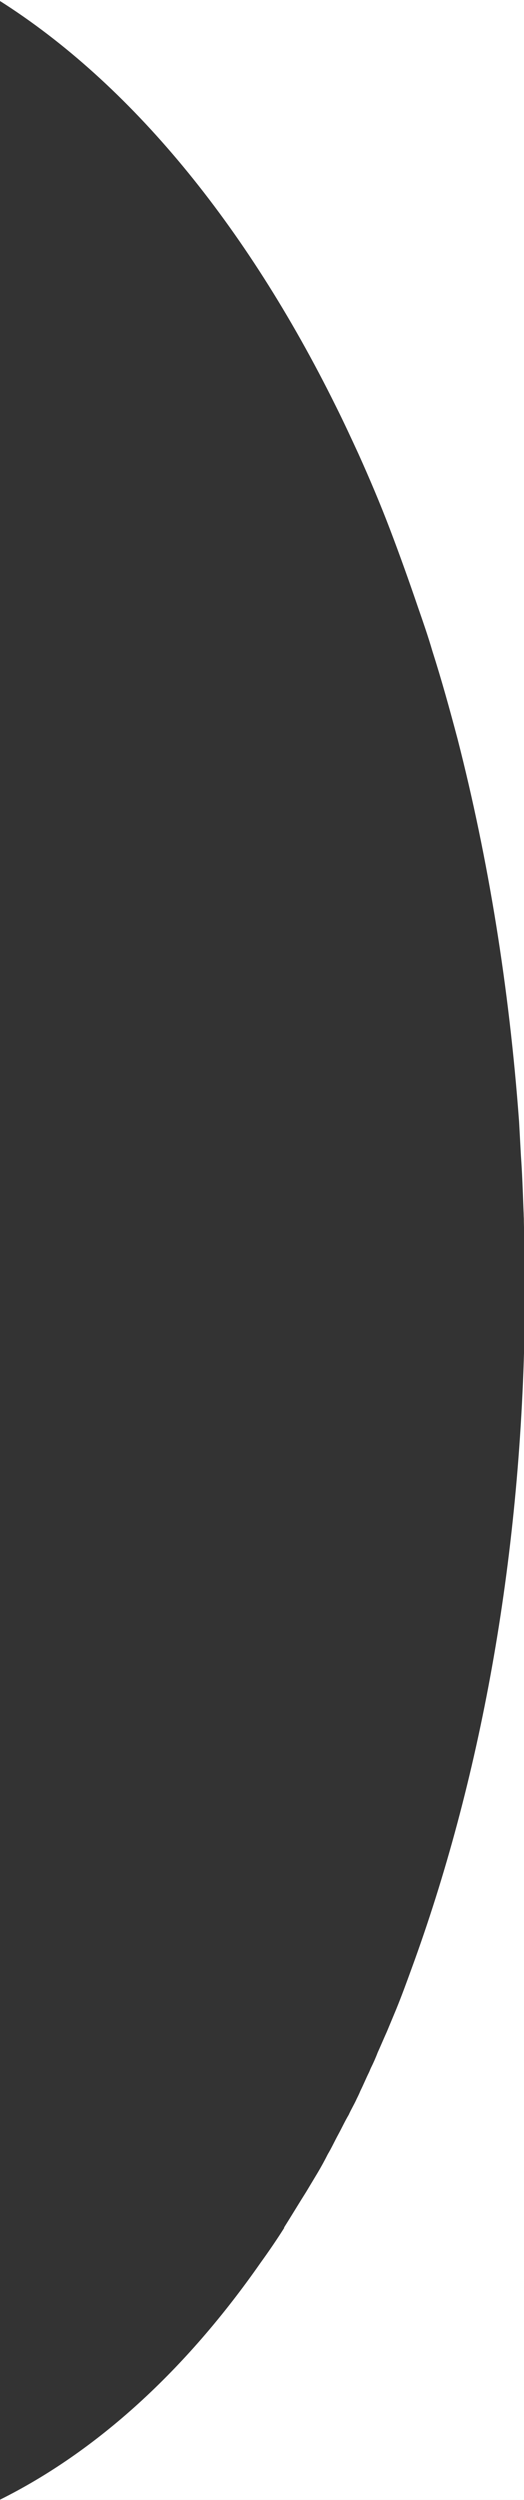
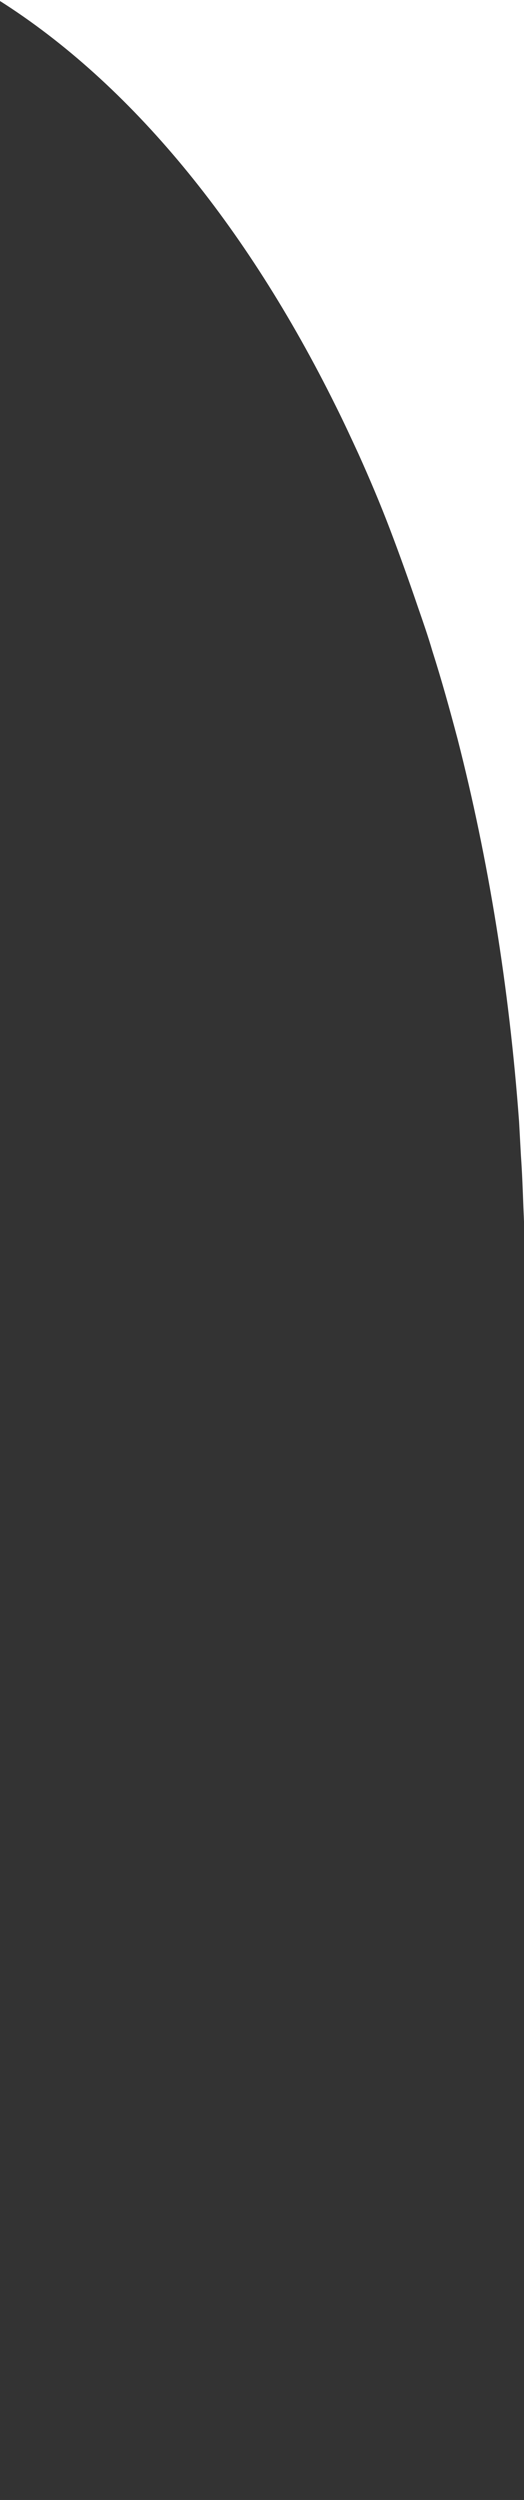
<svg xmlns="http://www.w3.org/2000/svg" version="1.1" id="Calque_1" x="0px" y="0px" viewBox="0 0 85.2 406.3" style="enable-background:new 0 0 85.2 406.3;" xml:space="preserve">
  <rect x="0" y="0" width="85.2" height="406.3" fill="#333333" stroke="none" />
  <style type="text/css">
	.st0{fill:#FFFFFF;}
	.st1{fill:#F8F6D0;}
</style>
  <g>
-     <path class="st0" d="M85.3,215.8v190.5H-0.1c15.9-7.9,30.3-21.1,42.5-38.6c1.3-1.8,2.6-3.7,3.8-5.6c0,0,0-0.1,0-0.1   c1.2-1.9,2.4-3.9,3.6-5.8c0.6-1,1.2-2,1.8-3c0.6-1,1.2-2.1,1.7-3.1c0.6-1,1.1-2.1,1.7-3.2s1.1-2.2,1.7-3.2c0.4-0.9,0.9-1.7,1.3-2.6   c0.2-0.4,0.4-0.8,0.6-1.3c0.5-1,0.9-2,1.4-3c0.1-0.2,0.2-0.5,0.3-0.7c0.4-0.8,0.8-1.7,1.1-2.5c0.5-1.1,1-2.3,1.5-3.4   c0.5-1.2,1-2.4,1.5-3.6c0,0,0,0,0,0c0.9-2.2,1.7-4.4,2.5-6.6C78,289.7,84.6,254.1,85.3,215.8z" />
    <path class="st0" d="M85.3,0v202.7c0-2.1-0.1-4.3-0.2-6.5c-0.1-2.8-0.2-5.6-0.4-8.4c-0.1-1.8-0.2-3.7-0.3-5.5   c-1.6-21.8-5-42.7-10-62.2c-1.3-4.9-2.6-9.6-4.1-14.3c-0.7-2.4-1.5-4.7-2.3-7c-1.5-4.4-3-8.6-4.6-12.8c-1.6-4.2-3.3-8.2-5.1-12.2   c-1.2-2.6-2.4-5.2-3.7-7.8C40,36.5,21.2,13.6-0.1,0.1V0H85.3z" />
-     <path class="st1" d="M85.3,202.7c-0.1-2.2-0.1-4.3-0.2-6.5C85.2,198.4,85.3,200.6,85.3,202.7z" />
    <path class="st1" d="M85.3,215.8v-13C85.4,207.1,85.4,211.5,85.3,215.8z" />
  </g>
  <g id="Calque_3">
</g>
  <g id="Calque_5">
</g>
  <g id="Calque_4">
</g>
</svg>